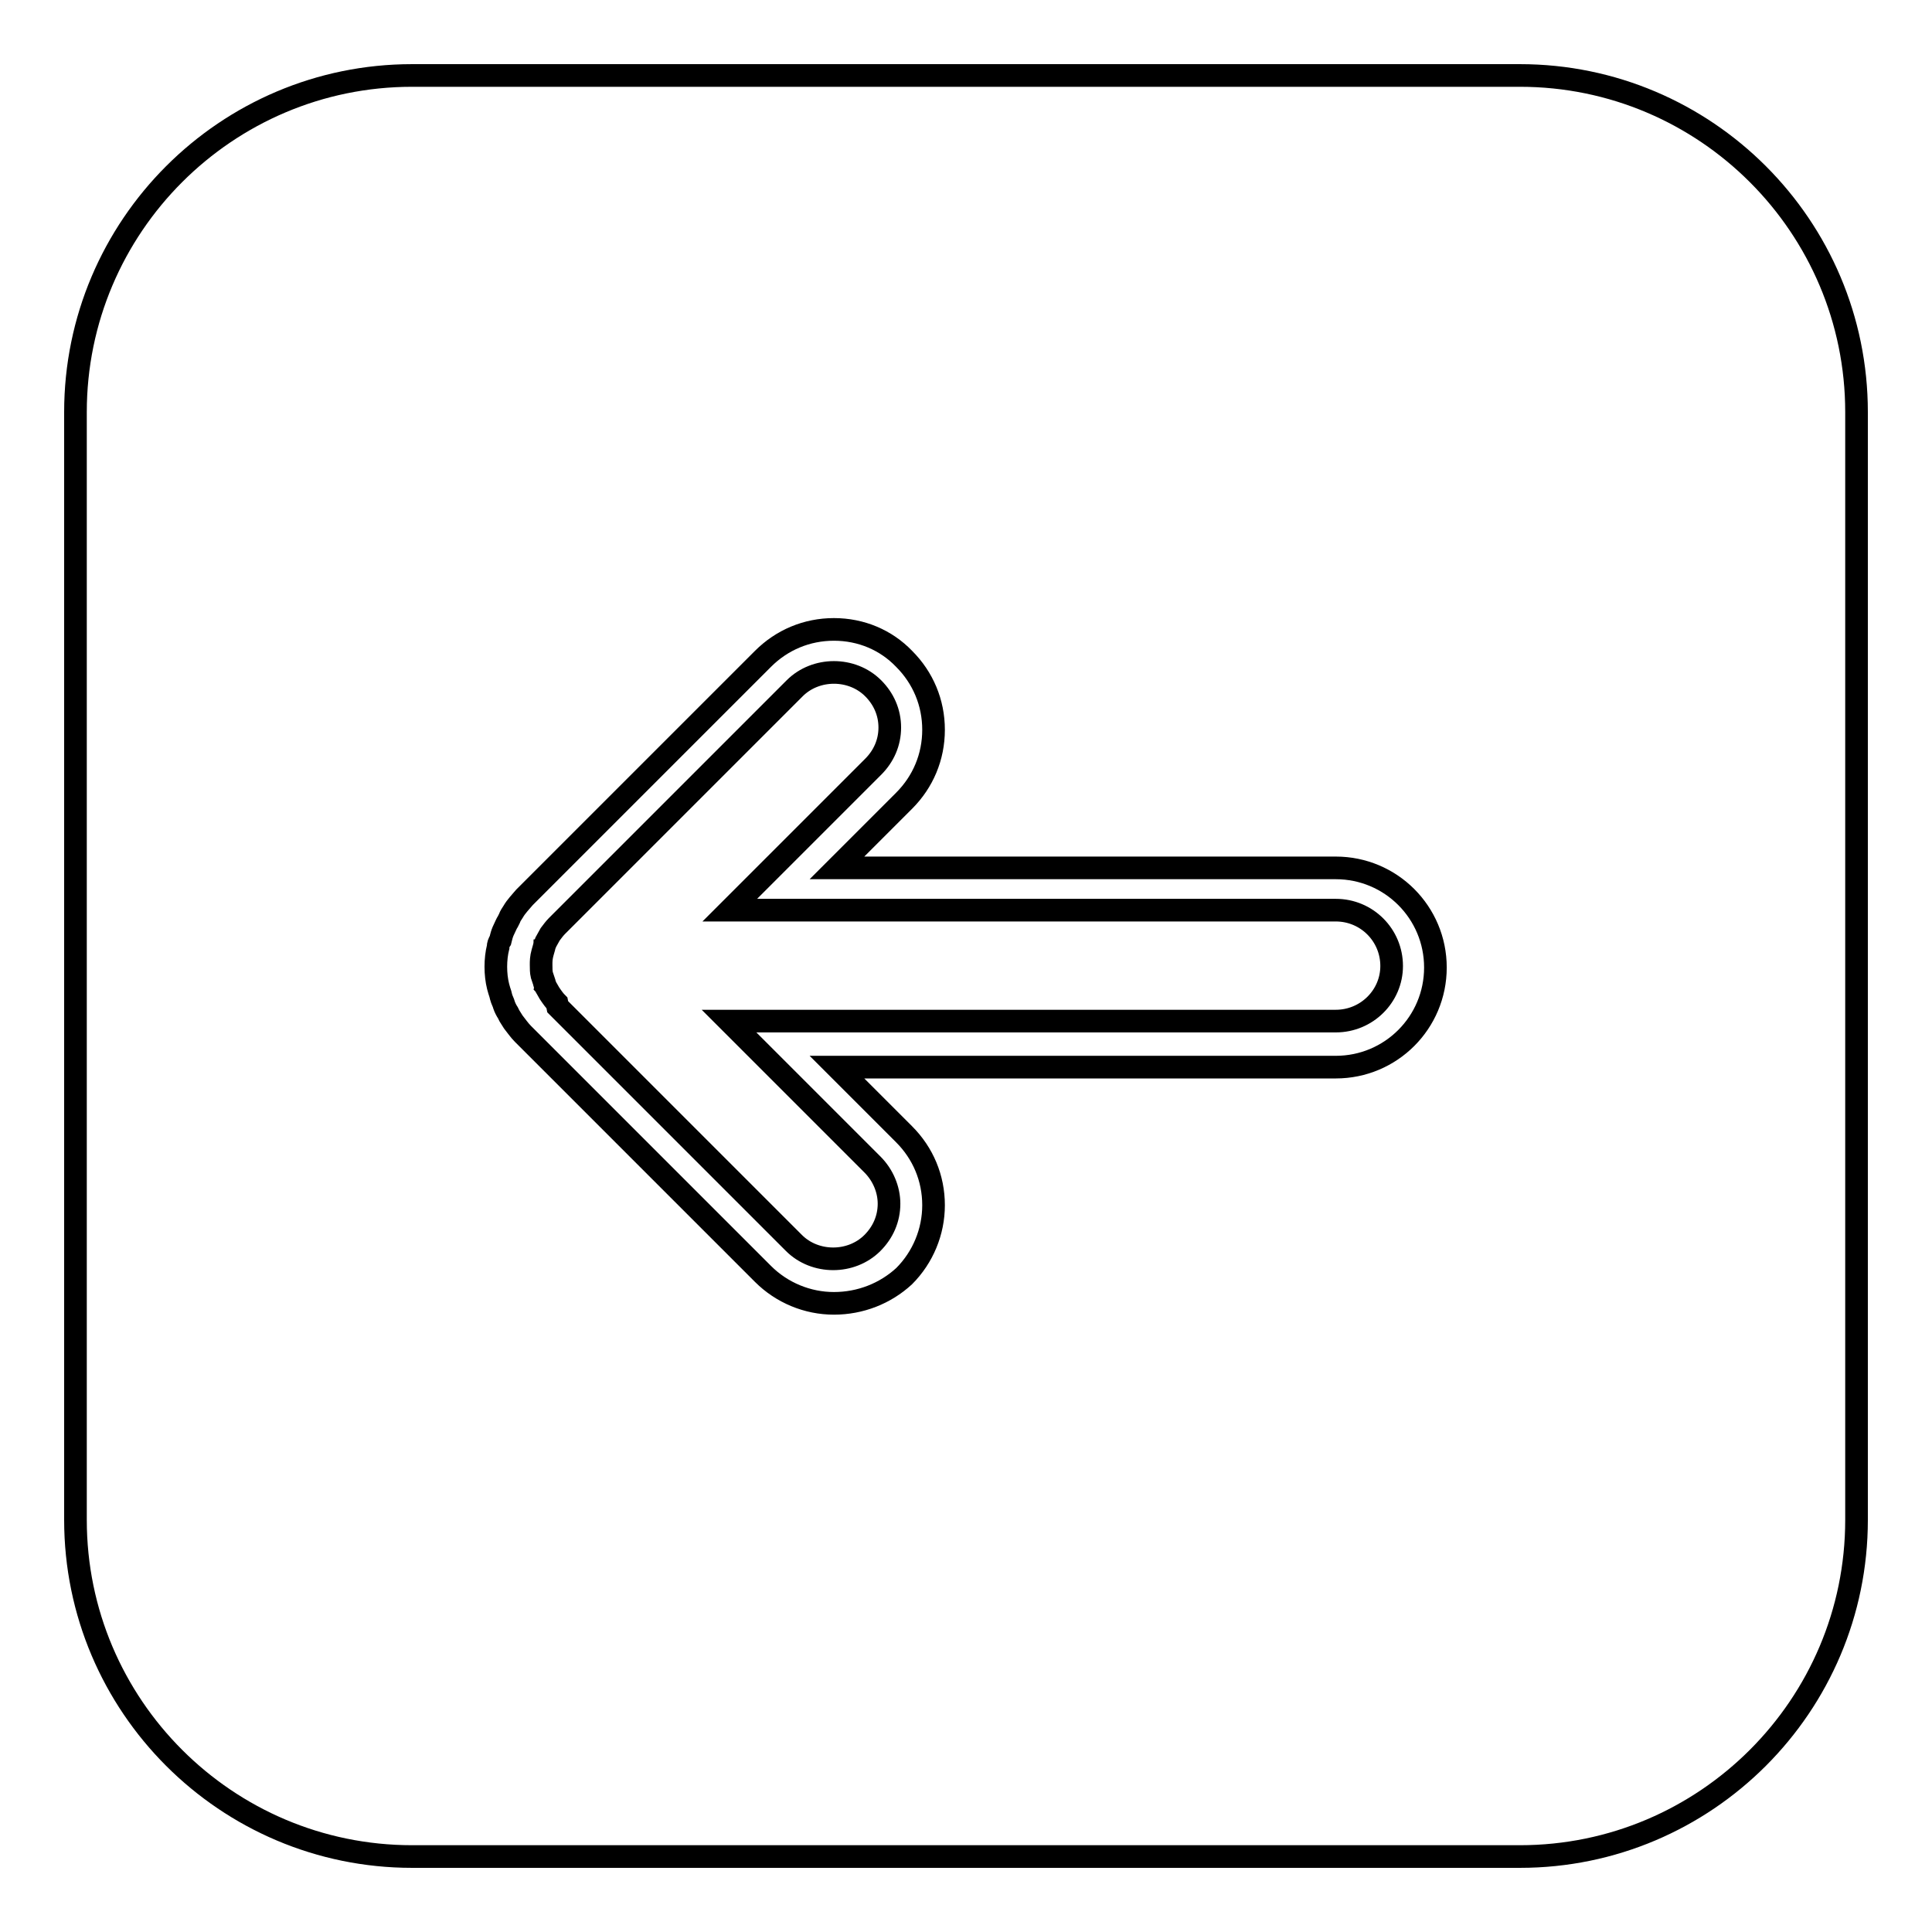
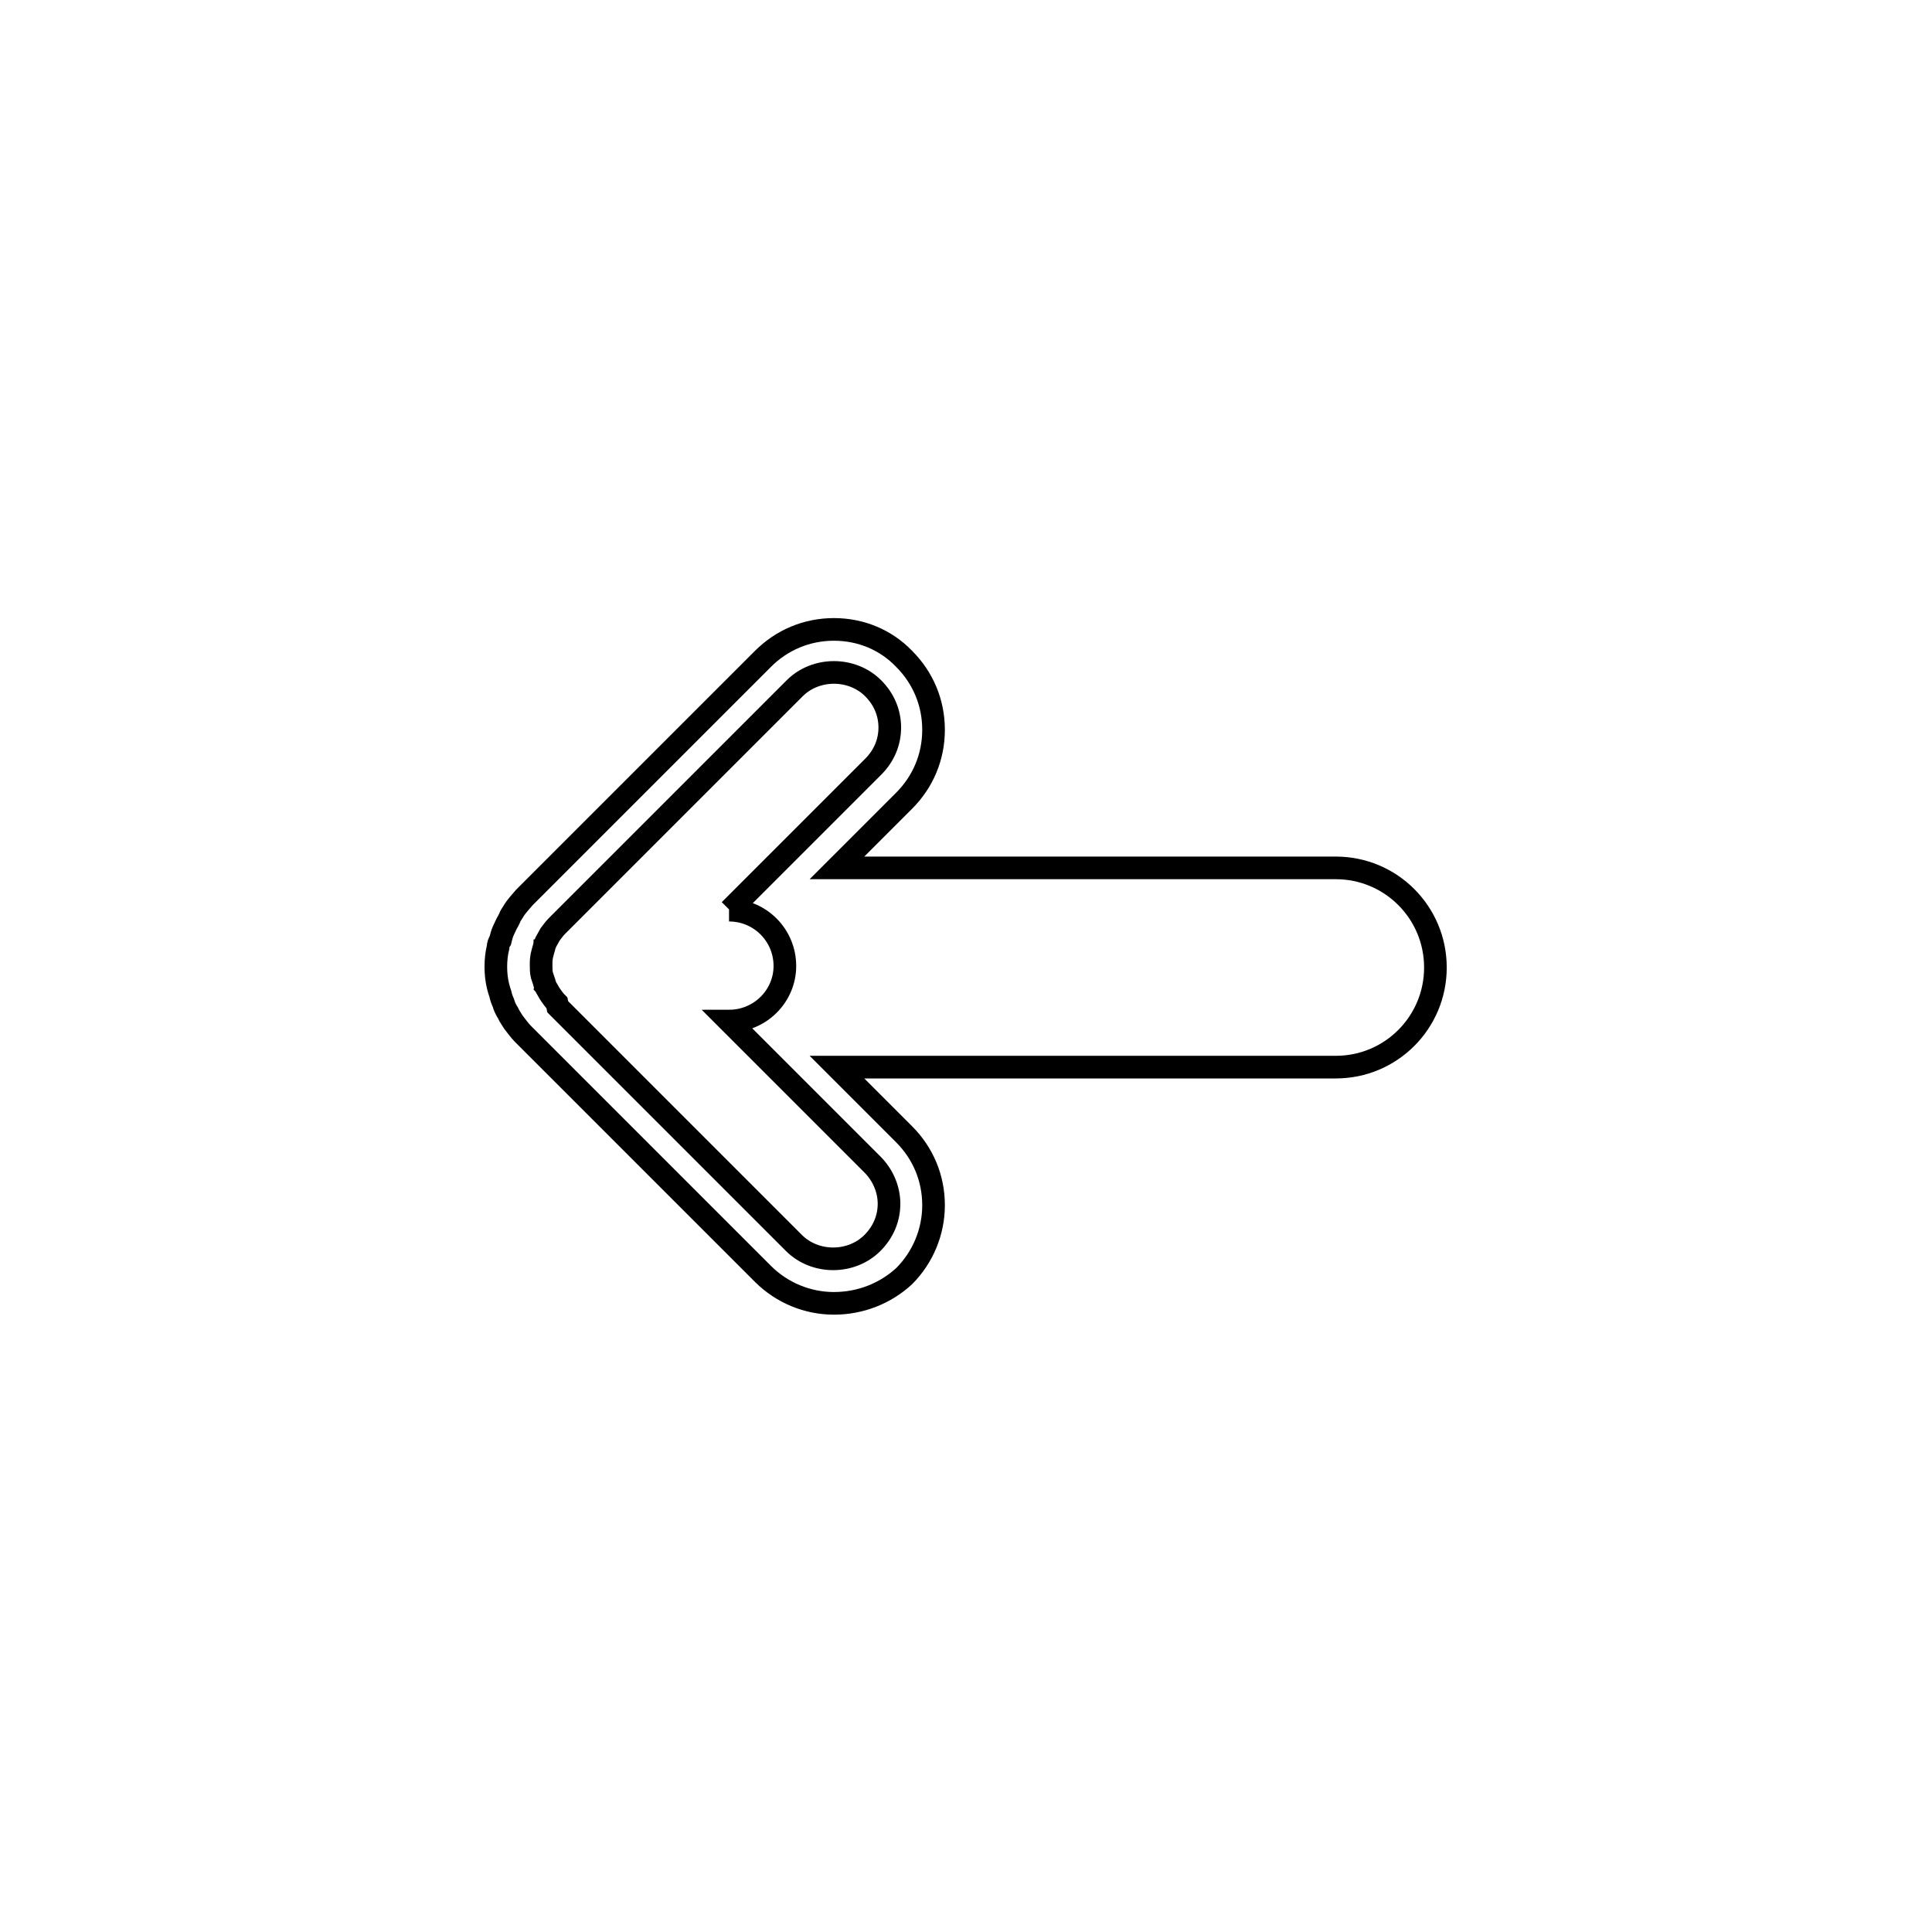
<svg xmlns="http://www.w3.org/2000/svg" version="1.1" x="0px" y="0px" viewBox="0 0 256 256" enable-background="new 0 0 256 256" xml:space="preserve">
  <g>
    <g>
-       <path stroke-width="3" fill-opacity="0" stroke="#000000" d="M246,201.4c0,24.6-20,44.6-44.6,44.6H54.6C30,246,10,226,10,201.4V54.6C10,30,30,10,54.6,10h146.8C226,10,246,30,246,54.6V201.4z" />
-       <path stroke-width="3" fill-opacity="0" stroke="#000000" d="M110.5,172.7c-3.5,0-6.9-1.4-9.4-3.9L69.3,137c-0.5-0.5-0.9-1.1-1.3-1.6c-0.2-0.3-0.3-0.5-0.5-0.8l-0.2-0.4c-0.2-0.3-0.4-0.7-0.5-1c-0.1-0.4-0.3-0.7-0.4-1.1l-0.1-0.4c-0.1-0.3-0.2-0.6-0.3-1c-0.2-0.8-0.3-1.7-0.3-2.6c0-0.9,0.1-1.8,0.3-2.6c0-0.3,0.1-0.6,0.3-0.9l0.1-0.4c0.1-0.4,0.2-0.7,0.4-1.1c0.2-0.4,0.3-0.7,0.5-1l0.2-0.4c0.1-0.3,0.3-0.6,0.5-0.9c0.4-0.7,1-1.3,1.5-1.9l0.1-0.1l31.5-31.5c2.5-2.5,5.8-3.9,9.4-3.9s6.9,1.4,9.3,3.9c2.5,2.5,3.9,5.8,3.9,9.4s-1.4,6.9-3.9,9.4l-8.9,8.9H177c7.3,0,13.2,5.9,13.2,13.2c0,7.3-5.9,13.2-13.2,13.2h-66.1l8.9,8.9c2.5,2.5,3.9,5.8,3.9,9.4c0,3.5-1.4,6.9-3.9,9.4C117.3,171.4,114,172.7,110.5,172.7z M73.9,133.4l31.3,31.3c2.8,2.8,7.6,2.8,10.4,0c1.4-1.4,2.2-3.2,2.2-5.2c0-1.9-0.8-3.8-2.2-5.2l-19-19H177c4.1,0,7.4-3.3,7.4-7.3c0-4.1-3.3-7.4-7.4-7.4H96.7l19-19c1.4-1.4,2.2-3.2,2.2-5.2s-0.8-3.8-2.2-5.2c-2.8-2.8-7.6-2.8-10.4,0l-31.5,31.5c-0.3,0.3-0.6,0.7-0.9,1.1l-0.5,0.9c-0.1,0.1-0.1,0.3-0.2,0.4c0,0.1-0.1,0.3-0.1,0.4l-0.2,0.7c-0.2,0.7-0.2,1.2-0.2,1.6c0,0.5,0,1,0.1,1.4l0.3,0.9c0,0.1,0.1,0.3,0.1,0.4c0.1,0.1,0.1,0.3,0.2,0.4l0.4,0.7c0.4,0.6,0.7,1,1,1.3L73.9,133.4z" />
+       <path stroke-width="3" fill-opacity="0" stroke="#000000" d="M110.5,172.7c-3.5,0-6.9-1.4-9.4-3.9L69.3,137c-0.5-0.5-0.9-1.1-1.3-1.6c-0.2-0.3-0.3-0.5-0.5-0.8l-0.2-0.4c-0.2-0.3-0.4-0.7-0.5-1c-0.1-0.4-0.3-0.7-0.4-1.1l-0.1-0.4c-0.1-0.3-0.2-0.6-0.3-1c-0.2-0.8-0.3-1.7-0.3-2.6c0-0.9,0.1-1.8,0.3-2.6c0-0.3,0.1-0.6,0.3-0.9l0.1-0.4c0.1-0.4,0.2-0.7,0.4-1.1c0.2-0.4,0.3-0.7,0.5-1l0.2-0.4c0.1-0.3,0.3-0.6,0.5-0.9c0.4-0.7,1-1.3,1.5-1.9l0.1-0.1l31.5-31.5c2.5-2.5,5.8-3.9,9.4-3.9s6.9,1.4,9.3,3.9c2.5,2.5,3.9,5.8,3.9,9.4s-1.4,6.9-3.9,9.4l-8.9,8.9H177c7.3,0,13.2,5.9,13.2,13.2c0,7.3-5.9,13.2-13.2,13.2h-66.1l8.9,8.9c2.5,2.5,3.9,5.8,3.9,9.4c0,3.5-1.4,6.9-3.9,9.4C117.3,171.4,114,172.7,110.5,172.7z M73.9,133.4l31.3,31.3c2.8,2.8,7.6,2.8,10.4,0c1.4-1.4,2.2-3.2,2.2-5.2c0-1.9-0.8-3.8-2.2-5.2l-19-19c4.1,0,7.4-3.3,7.4-7.3c0-4.1-3.3-7.4-7.4-7.4H96.7l19-19c1.4-1.4,2.2-3.2,2.2-5.2s-0.8-3.8-2.2-5.2c-2.8-2.8-7.6-2.8-10.4,0l-31.5,31.5c-0.3,0.3-0.6,0.7-0.9,1.1l-0.5,0.9c-0.1,0.1-0.1,0.3-0.2,0.4c0,0.1-0.1,0.3-0.1,0.4l-0.2,0.7c-0.2,0.7-0.2,1.2-0.2,1.6c0,0.5,0,1,0.1,1.4l0.3,0.9c0,0.1,0.1,0.3,0.1,0.4c0.1,0.1,0.1,0.3,0.2,0.4l0.4,0.7c0.4,0.6,0.7,1,1,1.3L73.9,133.4z" />
    </g>
  </g>
</svg>